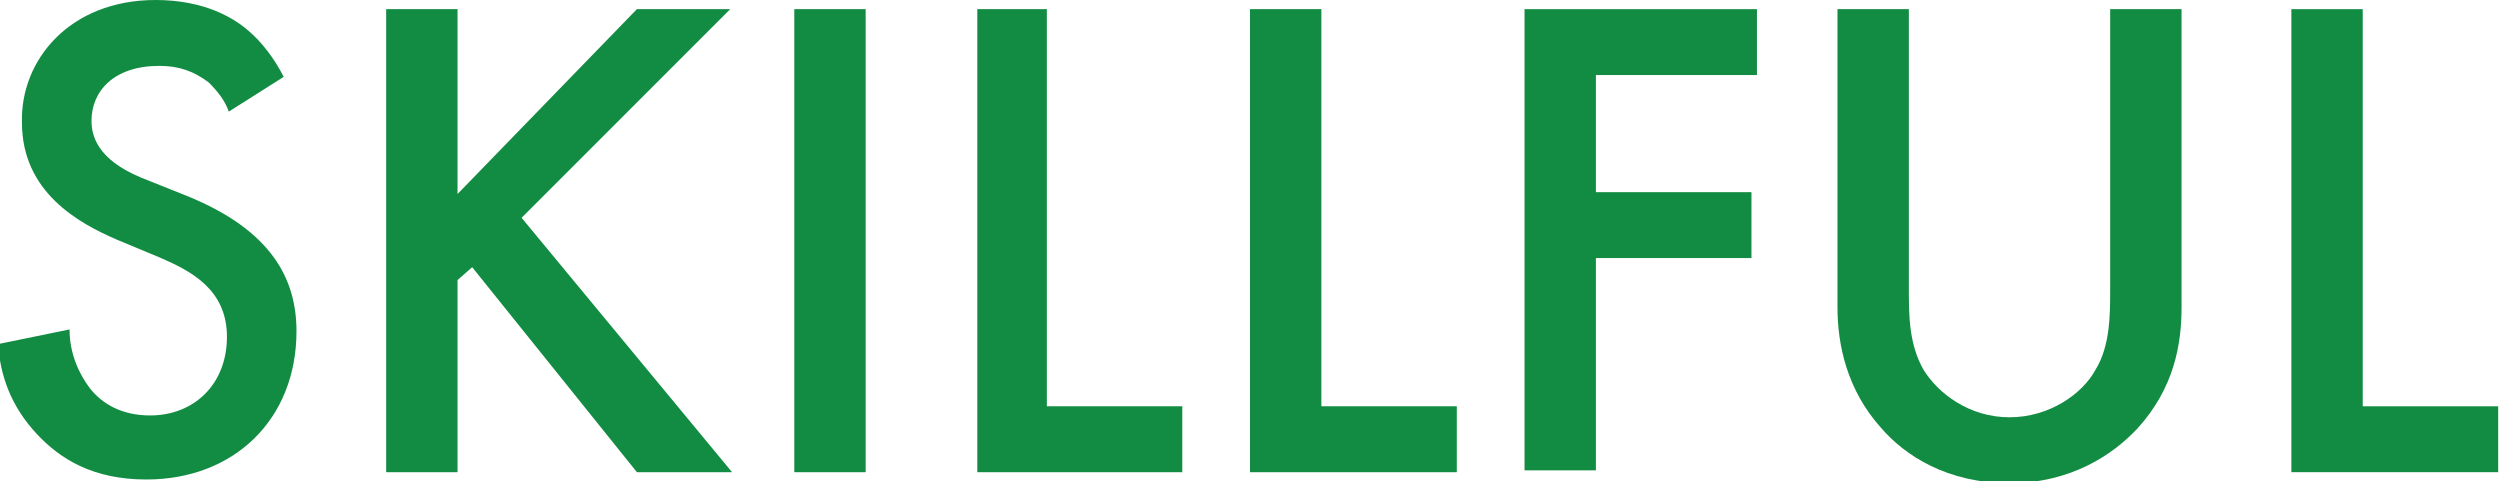
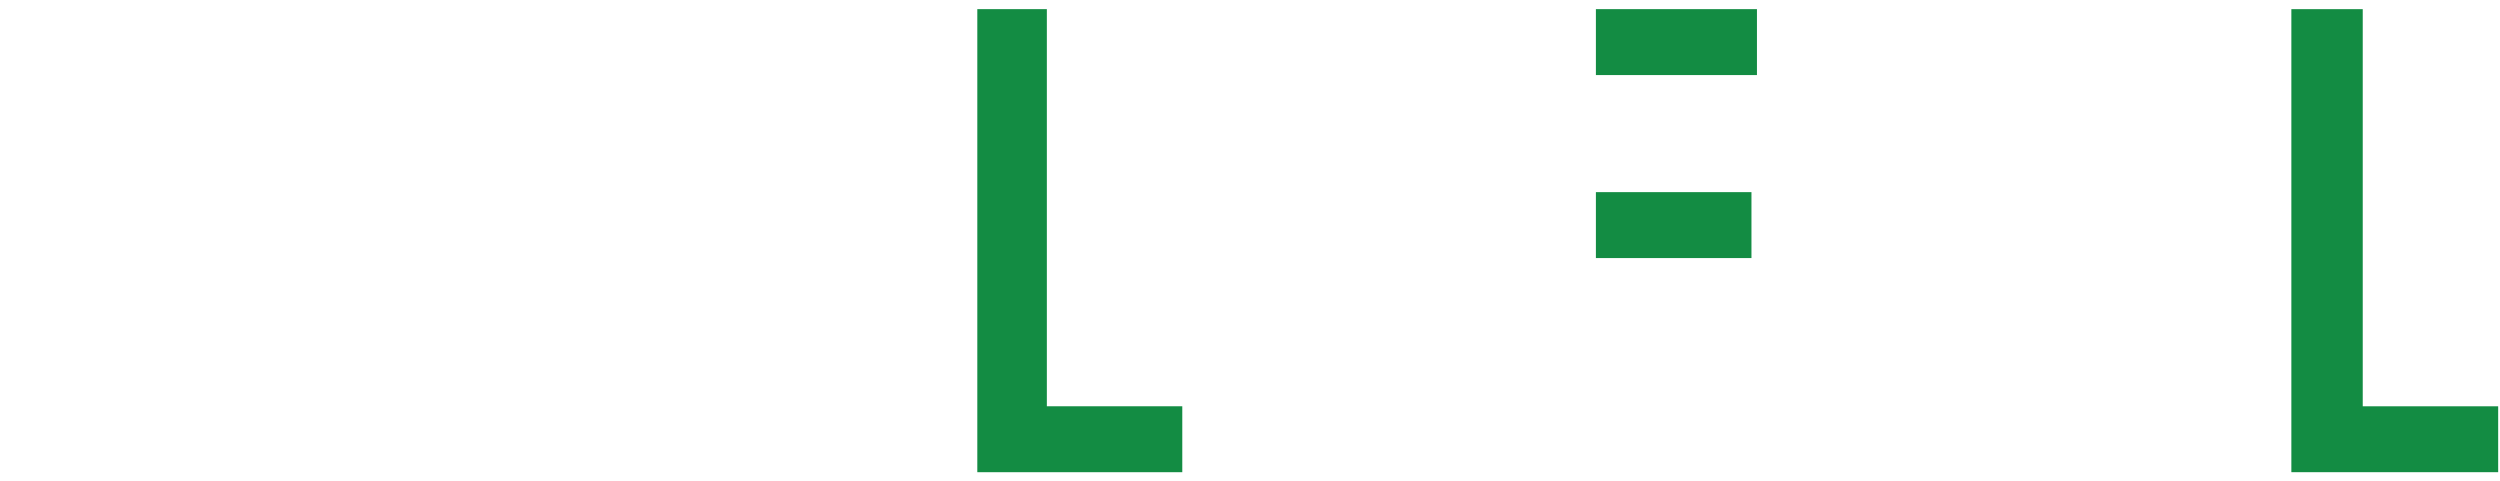
<svg xmlns="http://www.w3.org/2000/svg" version="1.1" id="レイヤー_1" x="0px" y="0px" viewBox="0 0 136.6 26.3" style="enable-background:new 0 0 136.6 26.3;" xml:space="preserve">
  <style type="text/css">
	.st0{fill:#138C43;}
</style>
  <g>
    <g>
-       <path class="st0" d="M12.5,6.1c-0.2-0.6-0.6-1.1-1.1-1.6c-0.8-0.6-1.6-0.9-2.7-0.9C6.2,3.6,5,5,5,6.6c0,0.8,0.3,2.1,2.7,3.1l2.5,1    c4.7,1.9,6,4.6,6,7.4c0,4.8-3.4,8.1-8.2,8.1c-2.9,0-4.7-1.1-6-2.5c-1.4-1.5-2-3.2-2.1-4.9L3.8,18c0,1.3,0.5,2.4,1.1,3.2    c0.7,0.9,1.8,1.5,3.3,1.5c2.4,0,4.2-1.7,4.2-4.3c0-2.6-2-3.6-3.6-4.3l-2.4-1c-2.1-0.9-5.2-2.6-5.2-6.4C1.1,3.3,3.8,0,8.5,0    c2.7,0,4.3,1,5.1,1.7c0.7,0.6,1.4,1.5,1.9,2.5L12.5,6.1z" />
-       <path class="st0" d="M25,10.6l9.8-10.1h5.1L28.5,11.9L40,25.8h-5.2l-9-11.2L25,15.3v10.5h-3.9V0.5H25V10.6z" />
-       <path class="st0" d="M47.3,0.5v25.3h-3.9V0.5H47.3z" />
      <path class="st0" d="M57.2,0.5v21.7h7.4v3.6H53.4V0.5H57.2z" />
-       <path class="st0" d="M72.2,0.5v21.7h7.4v3.6H68.3V0.5H72.2z" />
-       <path class="st0" d="M96,4.1h-8.8v6.4h8.5v3.6h-8.5v11.6h-3.9V0.5H96V4.1z" />
-       <path class="st0" d="M104.3,0.5v15.3c0,1.4,0,3,0.8,4.4c0.8,1.3,2.5,2.6,4.7,2.6s4-1.3,4.7-2.6c0.8-1.3,0.8-3,0.8-4.4V0.5h3.9    v16.3c0,2-0.4,4.4-2.4,6.6c-1.3,1.4-3.6,3-7,3s-5.7-1.5-7-3c-1.9-2.1-2.4-4.6-2.4-6.6V0.5H104.3z" />
+       <path class="st0" d="M96,4.1h-8.8v6.4h8.5v3.6h-8.5v11.6V0.5H96V4.1z" />
      <path class="st0" d="M129.1,0.5v21.7h7.4v3.6h-11.3V0.5H129.1z" />
    </g>
  </g>
</svg>